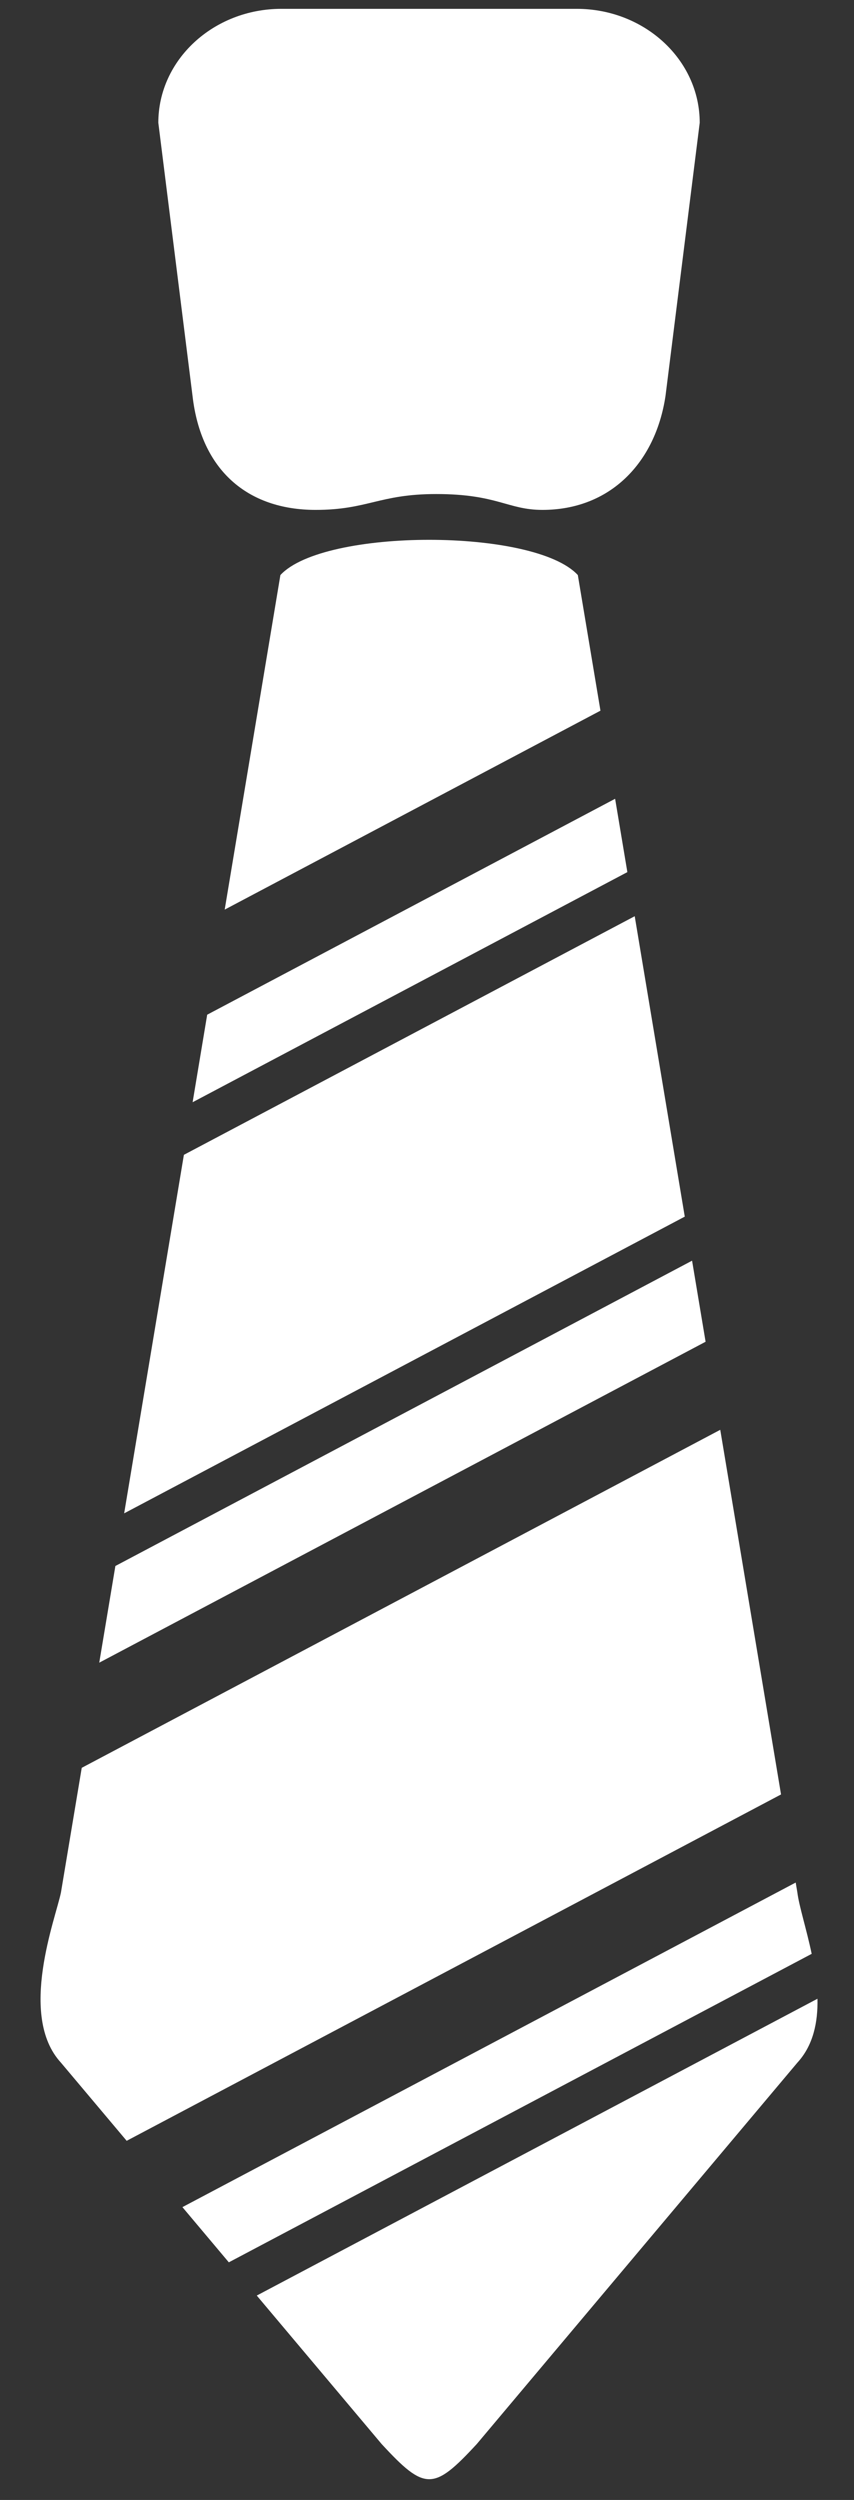
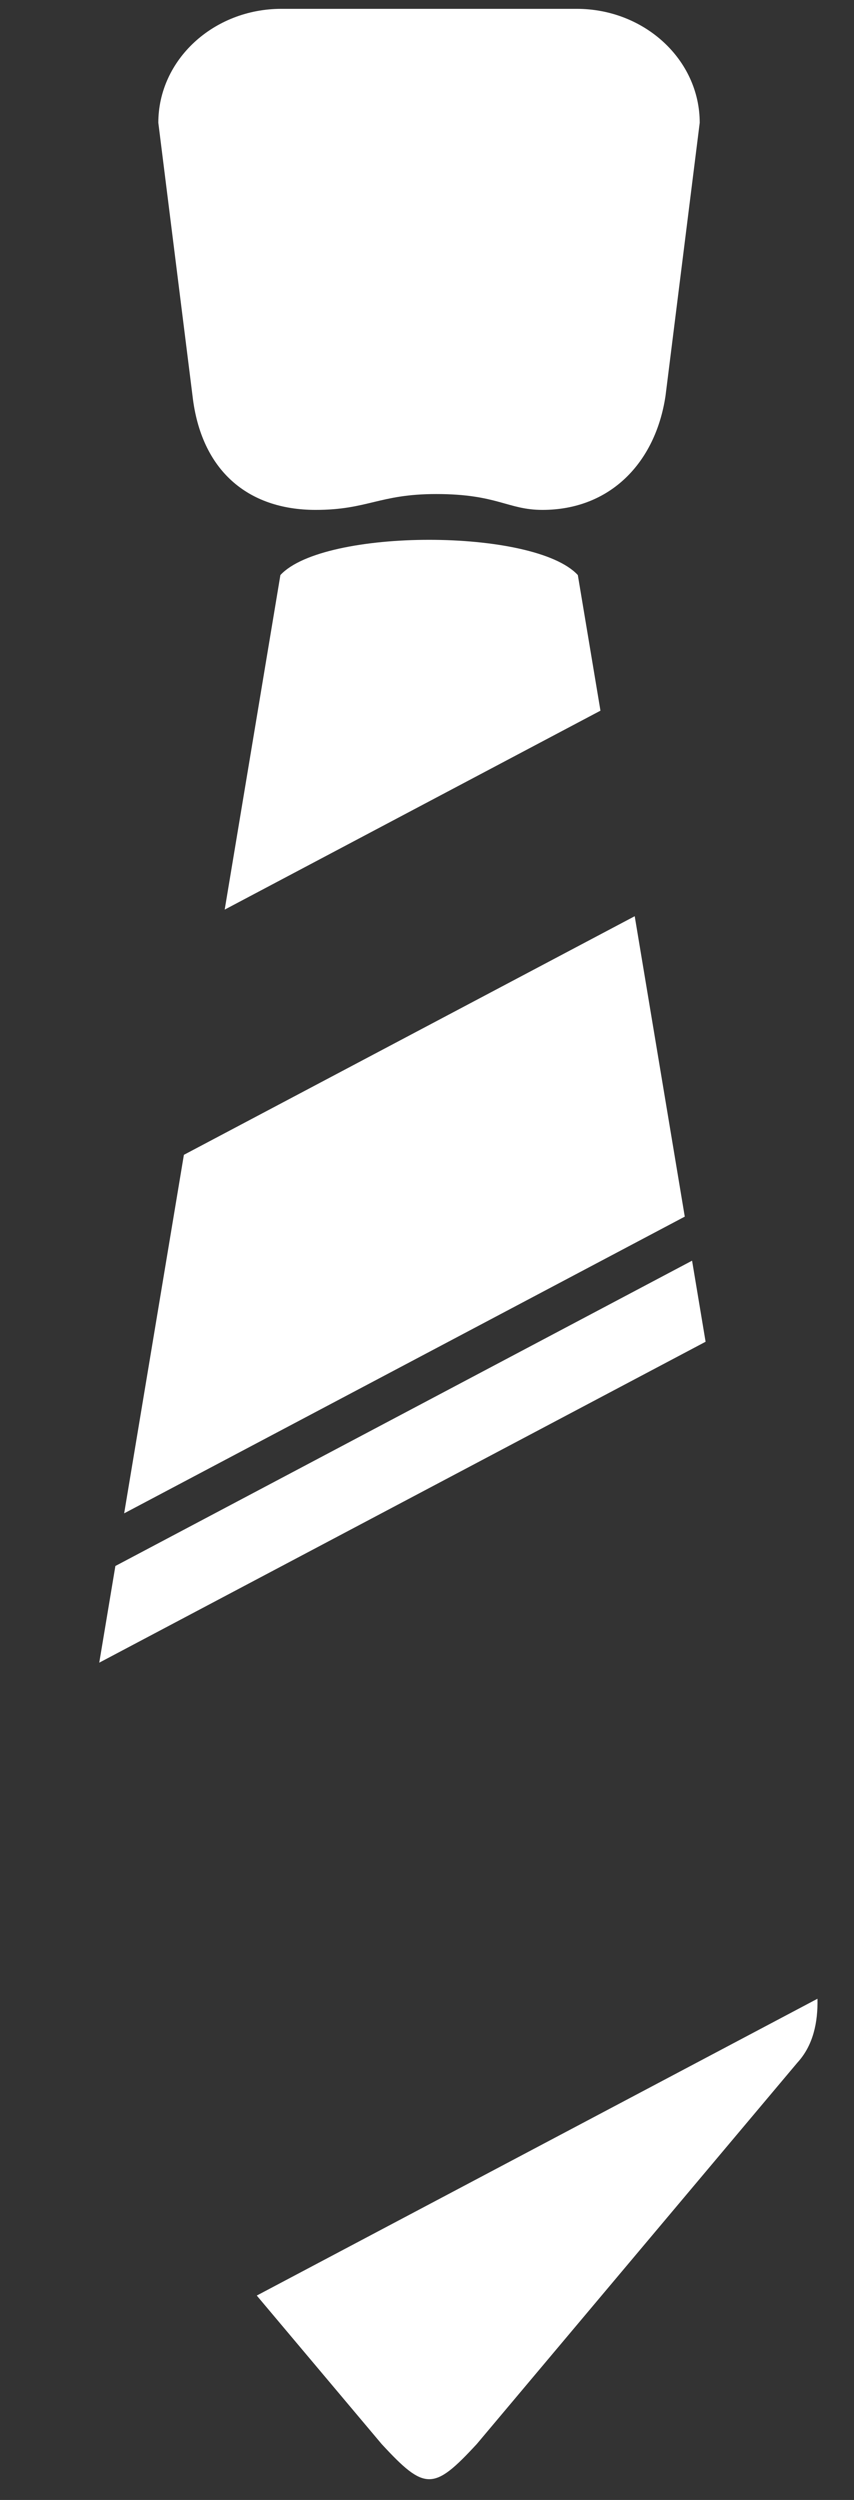
<svg xmlns="http://www.w3.org/2000/svg" version="1.1" id="Layer_1" x="0px" y="0px" width="18px" height="52.667px" viewBox="-20.369 -12.67 18 52.667" enable-background="new -20.369 -12.67 18 52.667" xml:space="preserve">
  <rect x="-20.369" y="-12.67" width="18" height="52.667" fill="#333333" stroke="none" />
  <g>
    <path fill="#FFFFFF" d="M-8.936-1.928c1.433,0,2.384-1,2.594-2.401l0.721-5.755c0-1.325-1.162-2.4-2.595-2.4h-6.221   c-1.433,0-2.595,1.075-2.595,2.4l0.721,5.755c0.18,1.567,1.162,2.401,2.594,2.401c1.101,0,1.341-0.334,2.542-0.334   C-9.884-2.262-9.67-1.928-8.936-1.928" />
    <path fill="#FFFFFF" d="M-5.782,13.889l-12.155,6.432l-0.34,2.037l12.78-6.761L-5.782,13.889z M-5.782,13.889" />
    <path fill="#FFFFFF" d="M-6.991,6.632l-9.502,5.027l-1.259,7.553l11.816-6.251L-6.991,6.632z M-6.991,6.632" />
    <g>
-       <path fill="#FFFFFF" d="M-16.309,10.551l9.163-4.848l-0.258-1.545l-8.598,4.549L-16.309,10.551z M-16.309,10.551" />
-       <path fill="#FFFFFF" d="M-19.084,30.785l1.385,1.646l13.792-7.297l-1.281-7.682l-13.458,7.121l-0.438,2.625    C-19.192,27.734-19.996,29.794-19.084,30.785" />
      <path fill="#FFFFFF" d="M-14.957,35.691l2.631,3.127c0.913,0.989,1.094,0.989,2.007,0l6.756-8.033    c0.333-0.362,0.435-0.846,0.424-1.347L-14.957,35.691z M-14.957,35.691" />
    </g>
    <path fill="#FFFFFF" d="M-7.713,2.302l-0.477-2.857c-0.913-0.99-5.355-0.99-6.269,0l-1.174,7.048L-7.713,2.302z M-7.713,2.302" />
-     <path fill="#FFFFFF" d="M-3.563,27.198l-0.035-0.208l-12.926,6.838l0.978,1.163l12.285-6.499   C-3.373,27.96-3.528,27.483-3.563,27.198" />
  </g>
</svg>